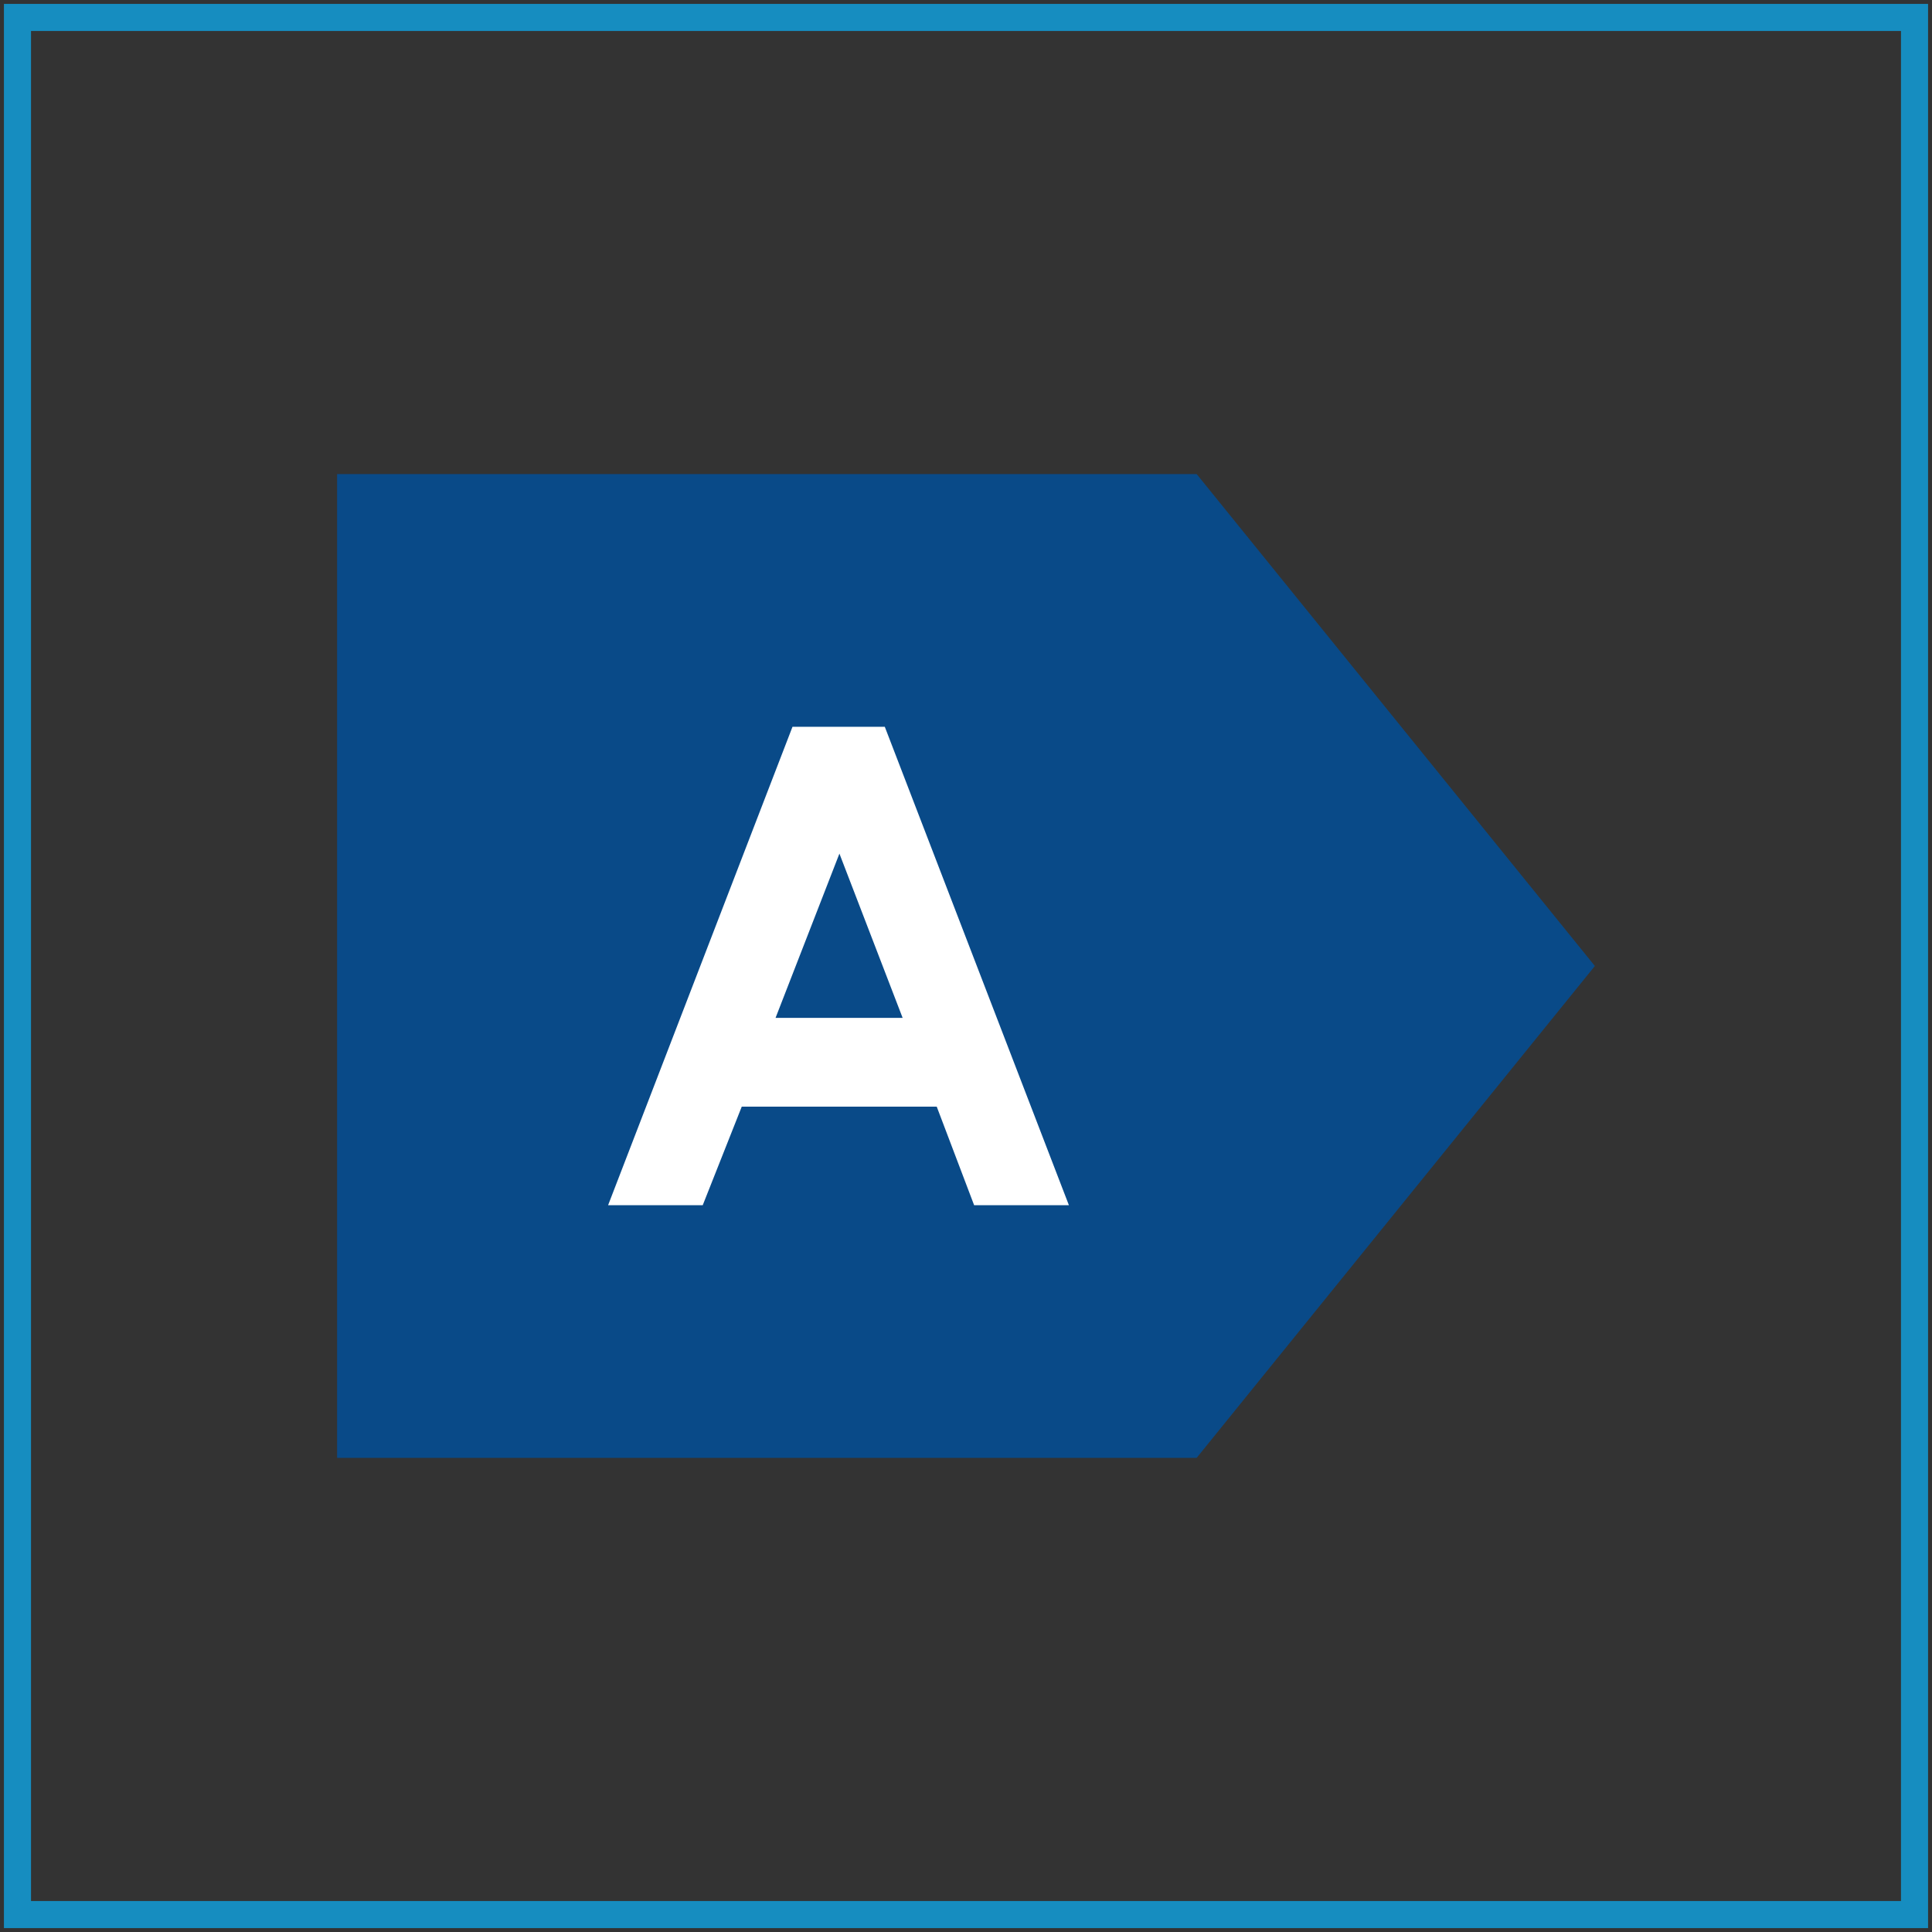
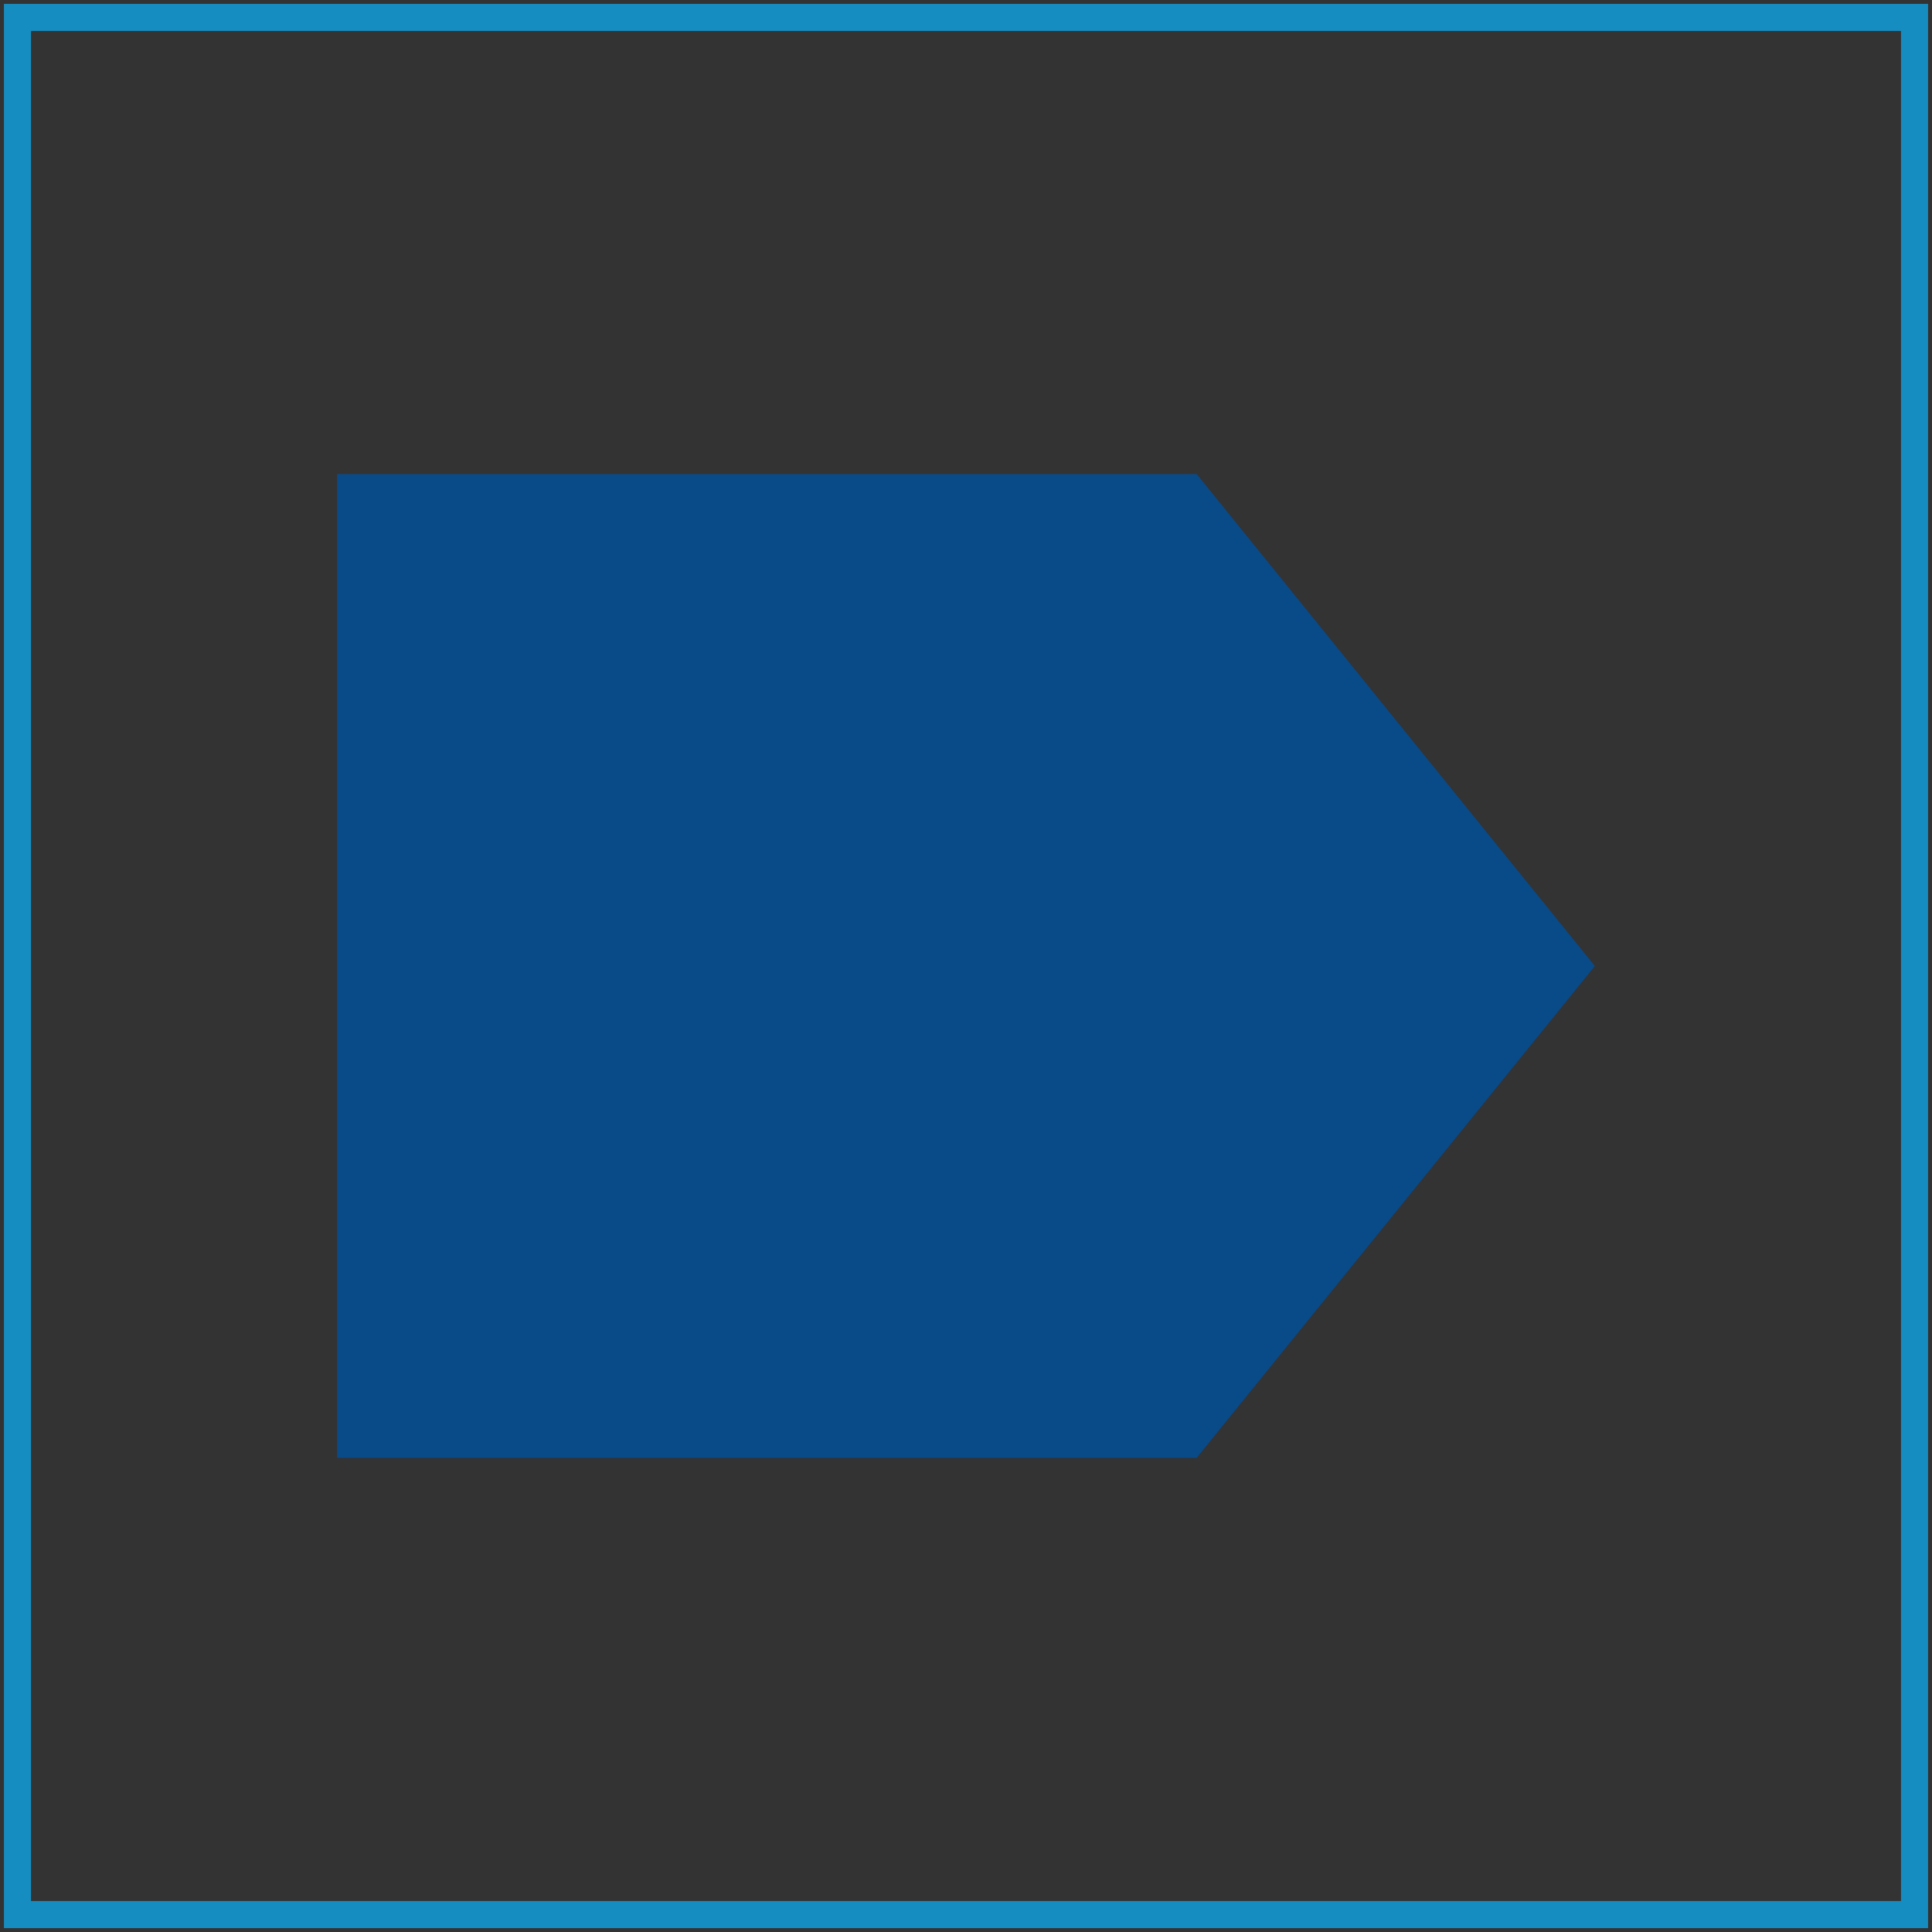
<svg xmlns="http://www.w3.org/2000/svg" id="Group_364" data-name="Group 364" width="53.512" height="53.512" viewBox="0 0 53.512 53.512">
  <rect x="0" y="0" width="53.512" height="53.512" fill="#333333" stroke="none" />
  <defs>
    <clipPath id="clip-path">
      <path id="Path_718" data-name="Path 718" d="M0,12.038H53.512V-41.474H0Z" transform="translate(0 41.474)" fill="none" />
    </clipPath>
  </defs>
  <g id="Group_361" data-name="Group 361" clip-path="url(#clip-path)">
    <path id="Path_717" data-name="Path 717" d="M.375,11.446H52.919V-41.1H.375Z" transform="translate(0.109 41.583)" fill="none" stroke="#168dc0" stroke-width="0.75" />
  </g>
  <g id="Group_362" data-name="Group 362" transform="translate(9.337 13.131)">
    <path id="Path_719" data-name="Path 719" d="M7.837,3.065-3.192-10.56H-27V16.688H-3.192v0Z" transform="translate(27 10.56)" fill="#094a88" />
  </g>
  <g id="Group_363" data-name="Group 363" transform="translate(16.843 20.131)">
-     <path id="Path_720" data-name="Path 720" d="M1.149,0-3.958,13.25h2.621l1.081-2.73h5.4l1.036,2.73H8.805L3.706,0Zm1.3,3.512L4.2,8.062H.68Z" transform="translate(3.958)" fill="#fff" />
-   </g>
+     </g>
</svg>